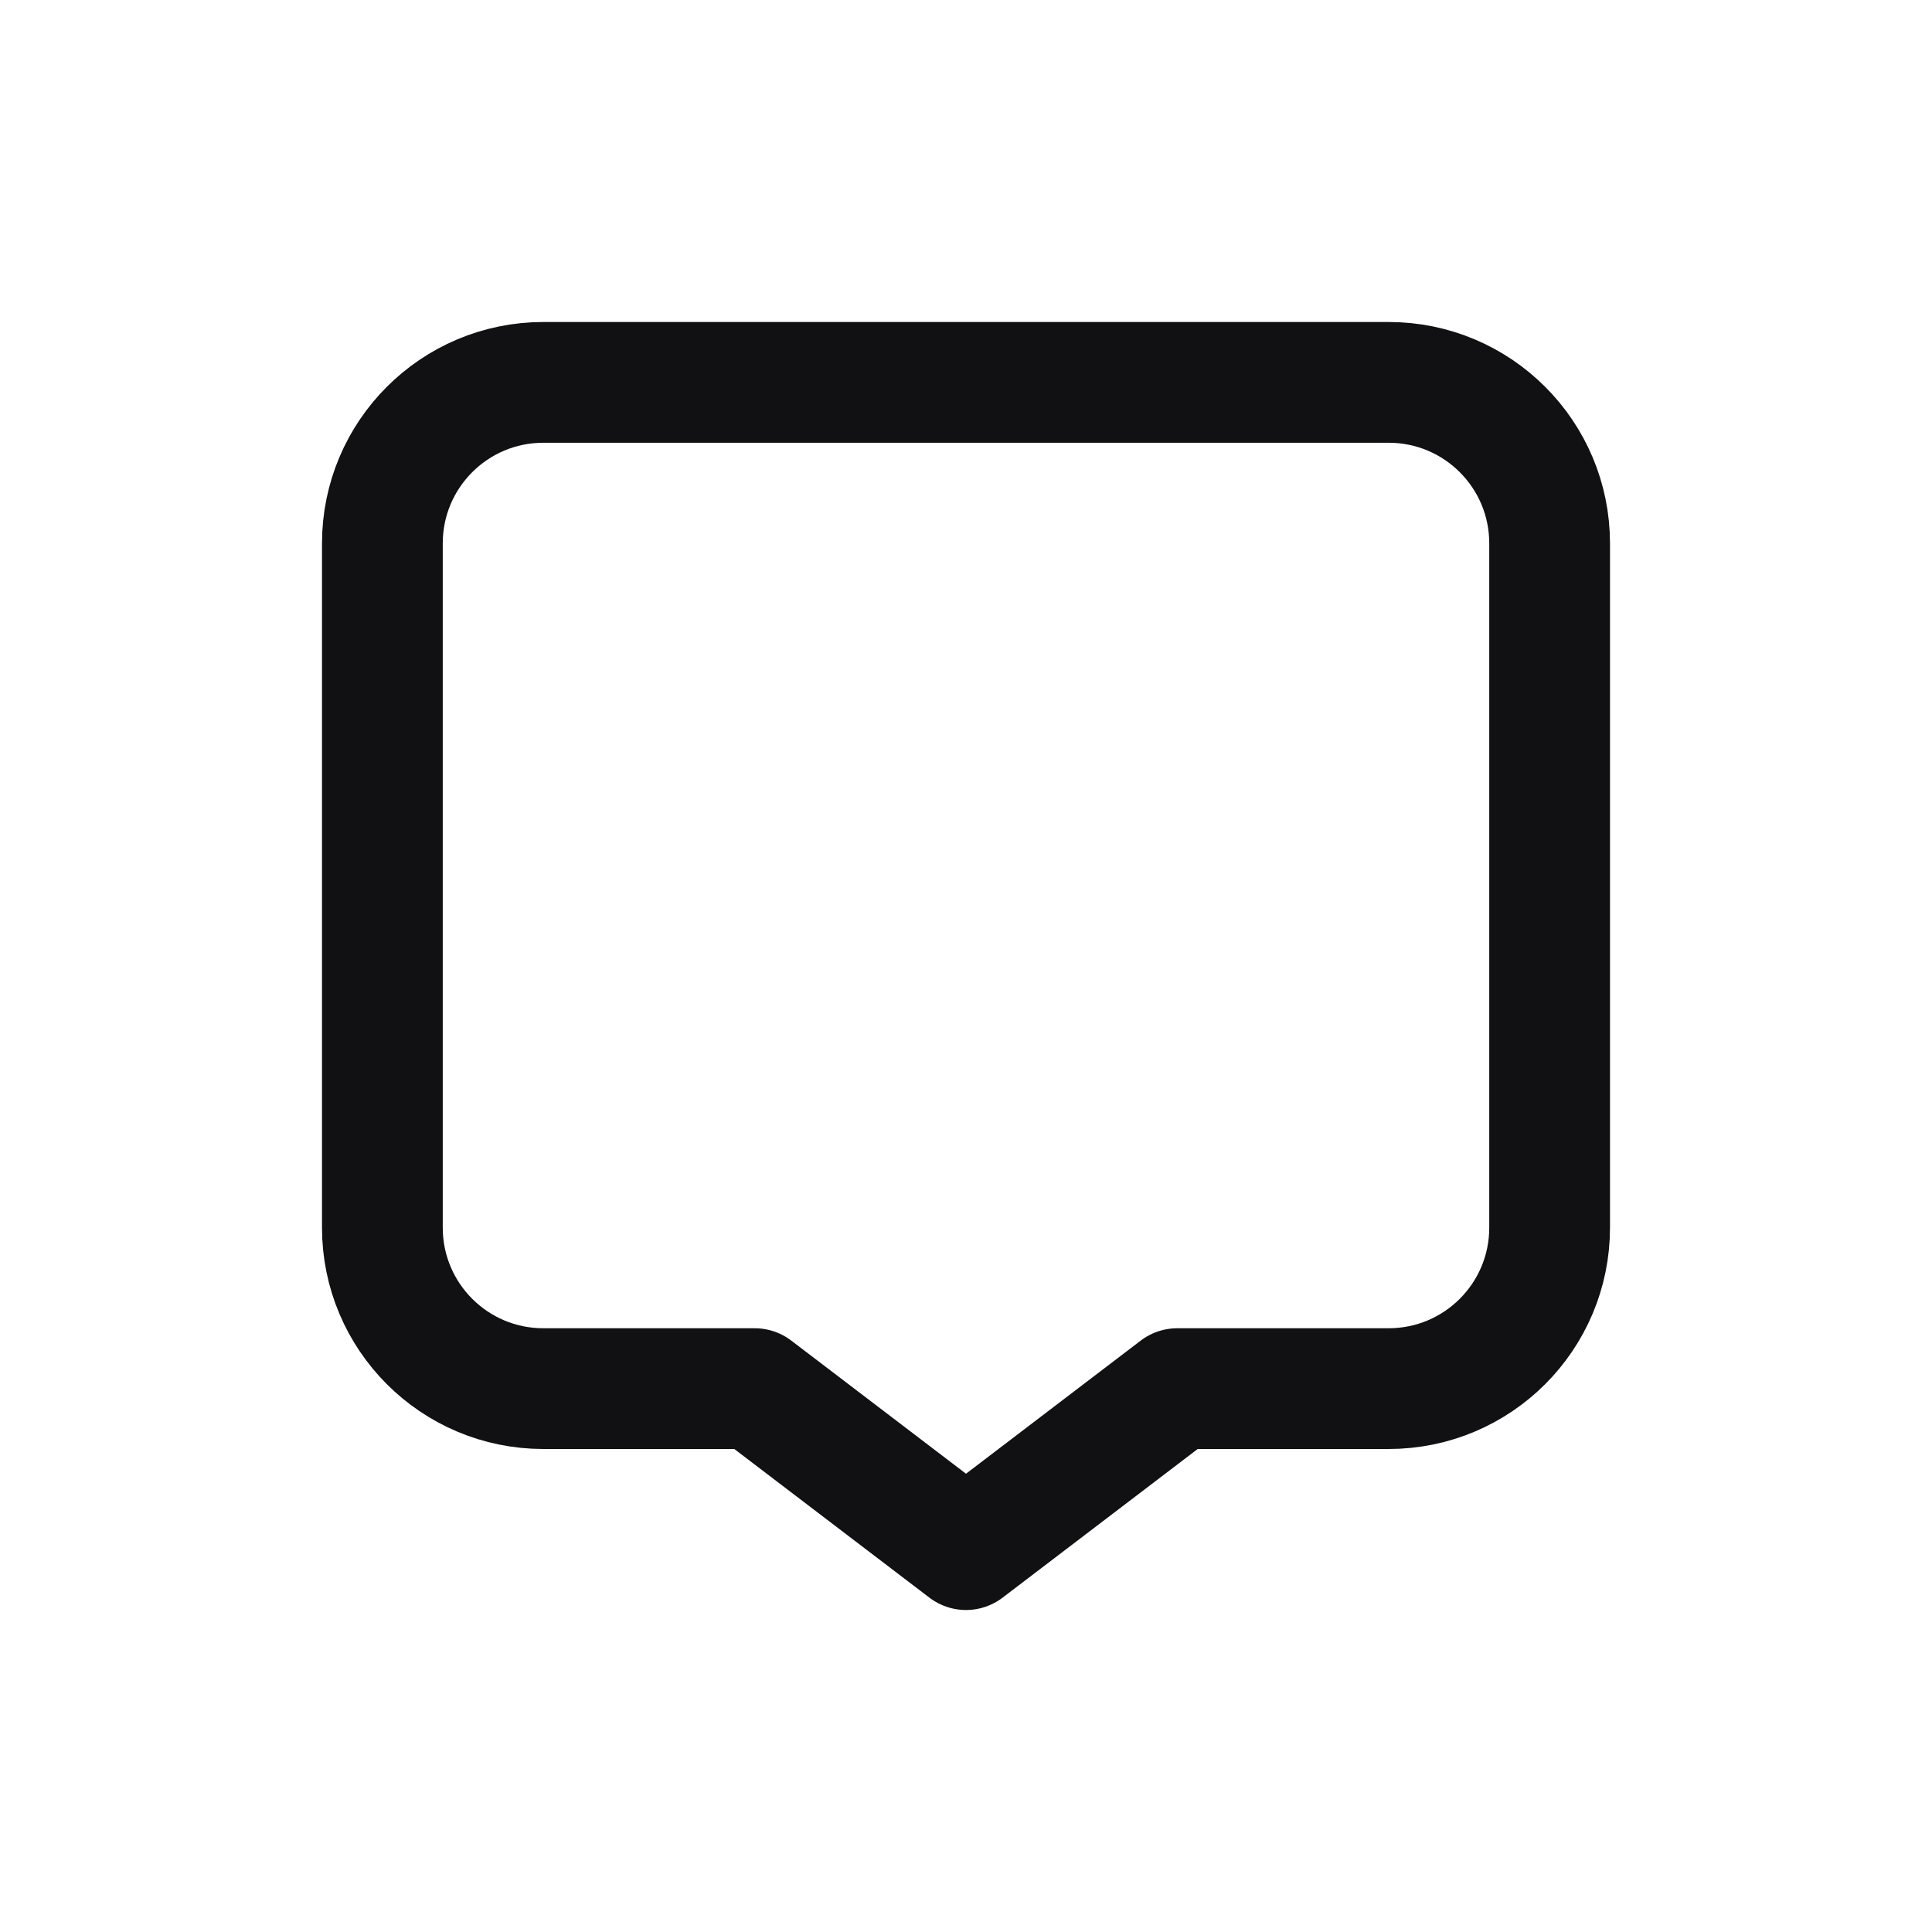
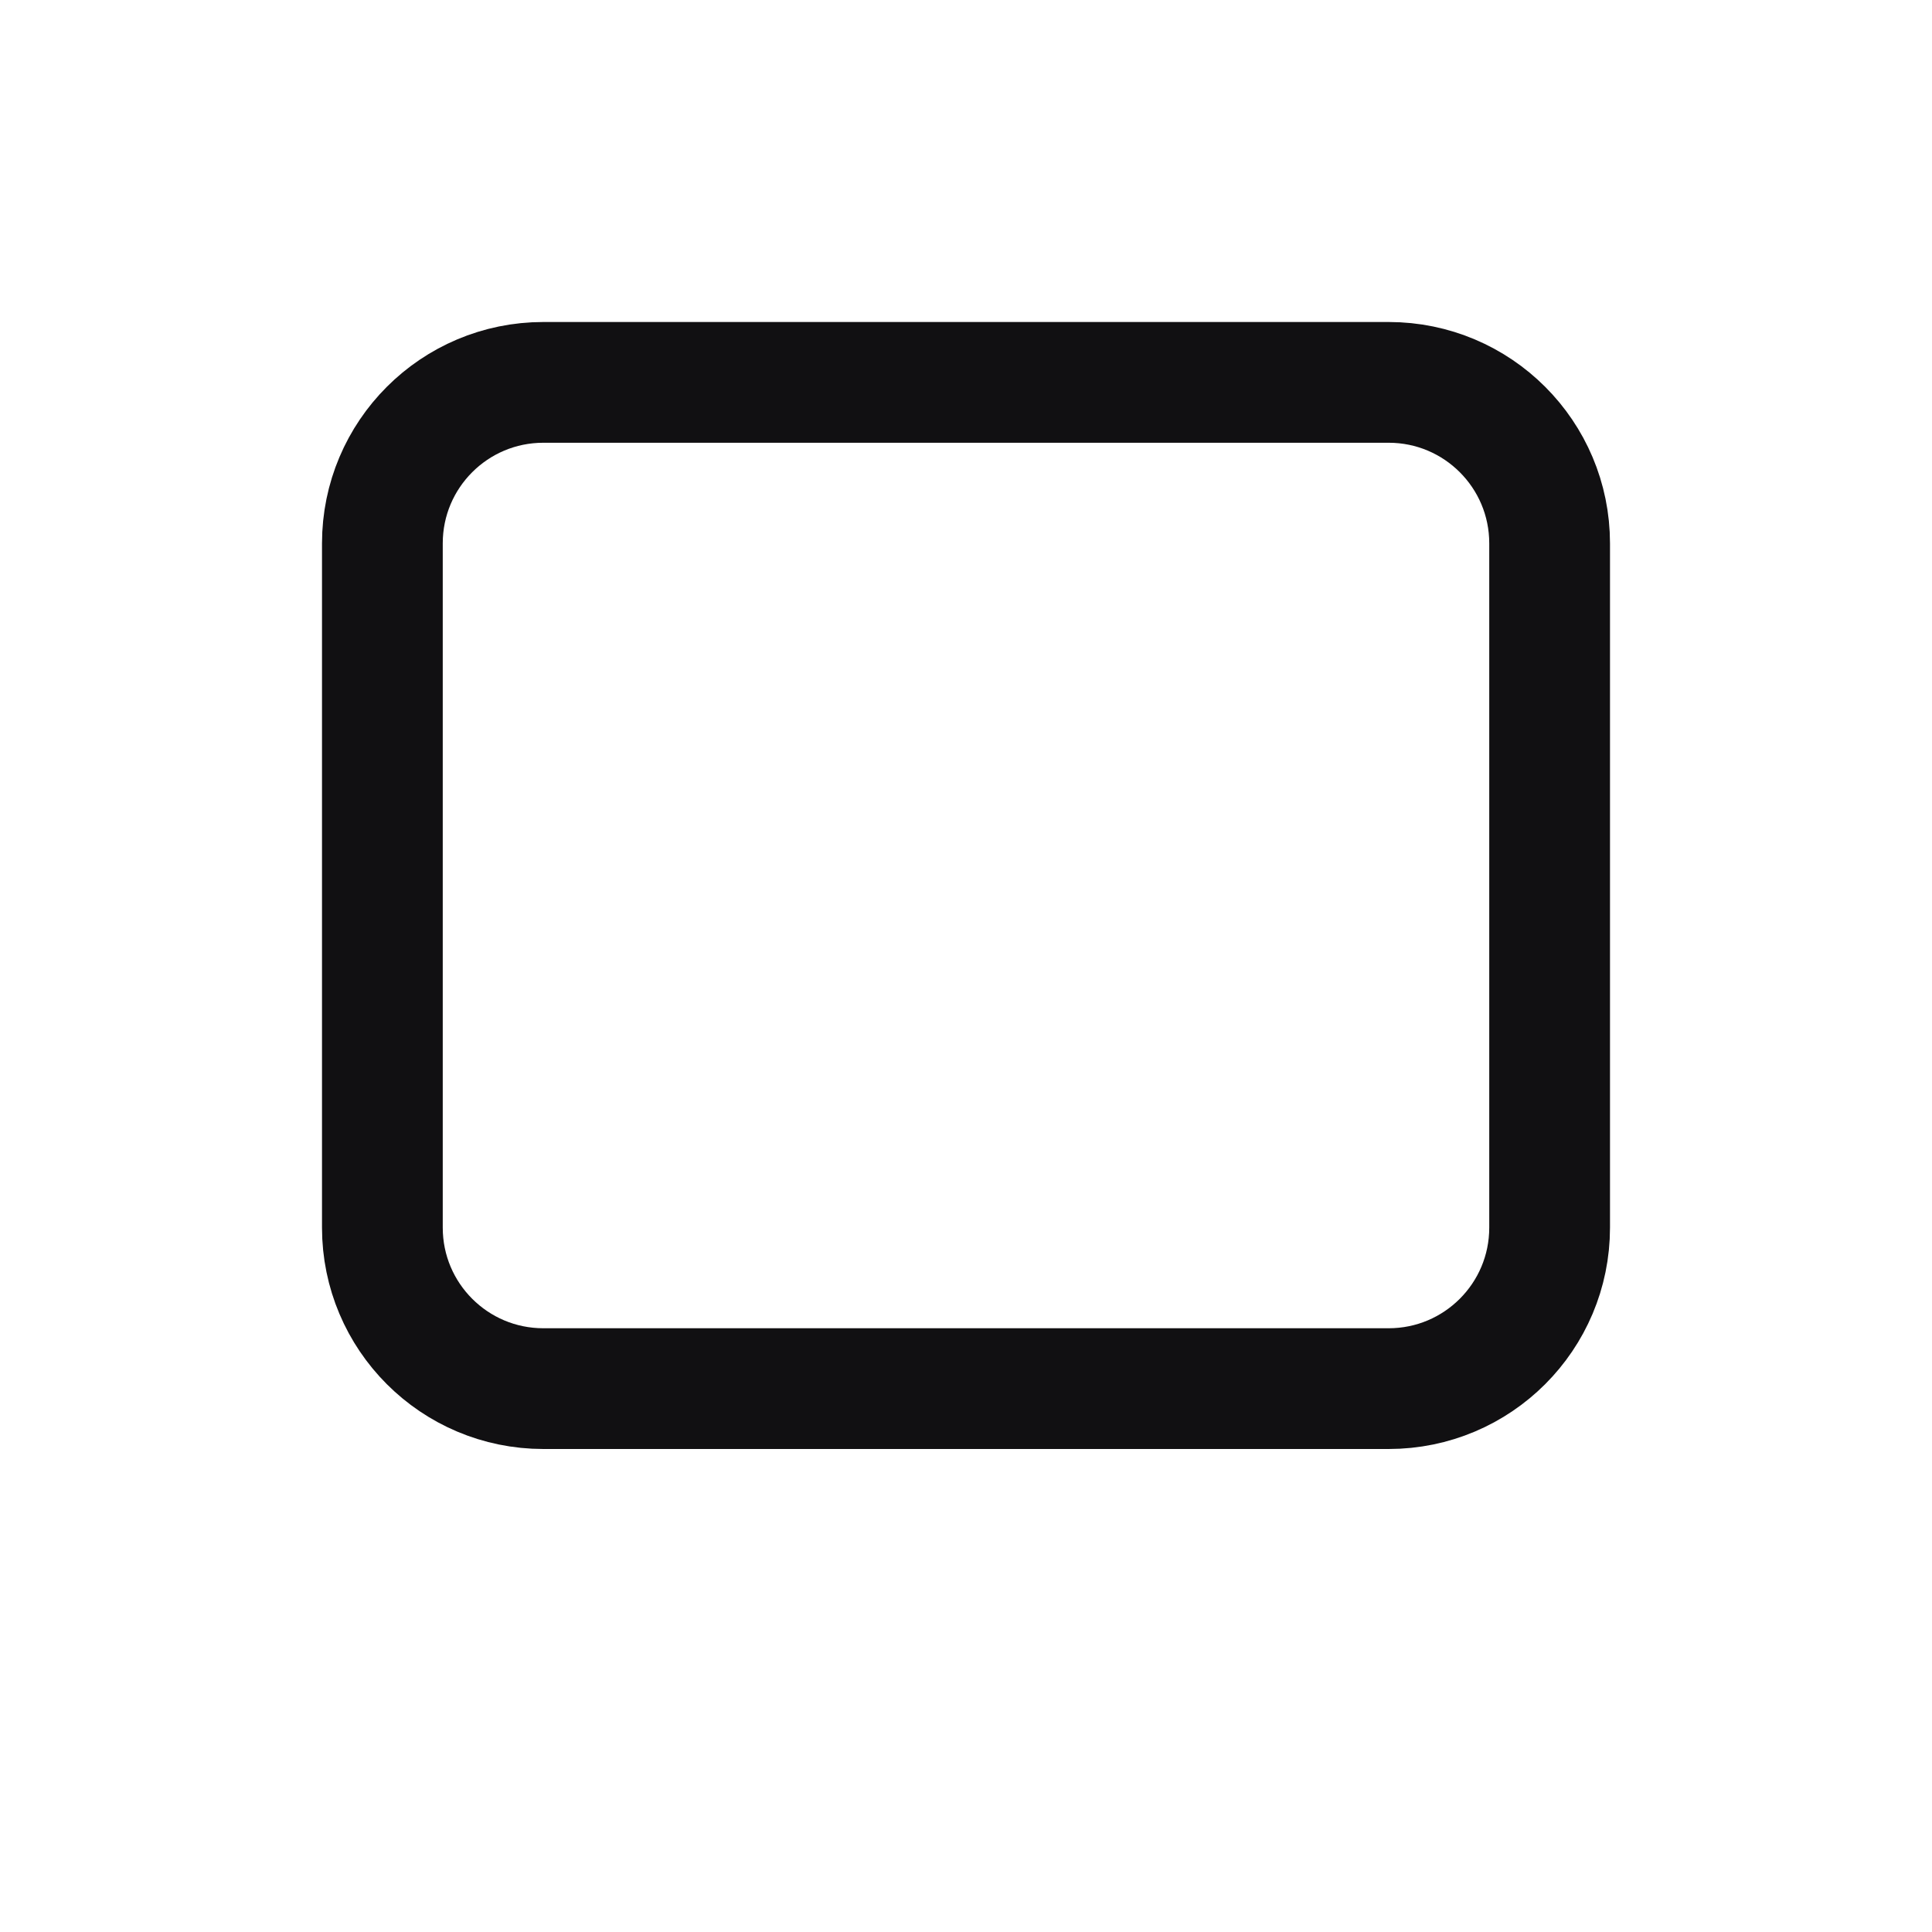
<svg xmlns="http://www.w3.org/2000/svg" width="24" height="24" viewBox="0 0 24 24" fill="none">
-   <path d="M4.75 6.75C4.75 5.645 5.645 4.75 6.75 4.75H17.25C18.355 4.75 19.25 5.645 19.25 6.75V15.25C19.25 16.355 18.355 17.25 17.25 17.25H14.625L12 19.25L9.375 17.25H6.75C5.645 17.25 4.75 16.355 4.75 15.25V6.75Z" stroke="#111012" stroke-width="1.5" stroke-linecap="round" stroke-linejoin="round" />
+   <path d="M4.75 6.75C4.75 5.645 5.645 4.75 6.75 4.75H17.25C18.355 4.75 19.25 5.645 19.25 6.75V15.25C19.25 16.355 18.355 17.25 17.25 17.25H14.625L9.375 17.25H6.75C5.645 17.25 4.75 16.355 4.75 15.25V6.75Z" stroke="#111012" stroke-width="1.5" stroke-linecap="round" stroke-linejoin="round" />
</svg>